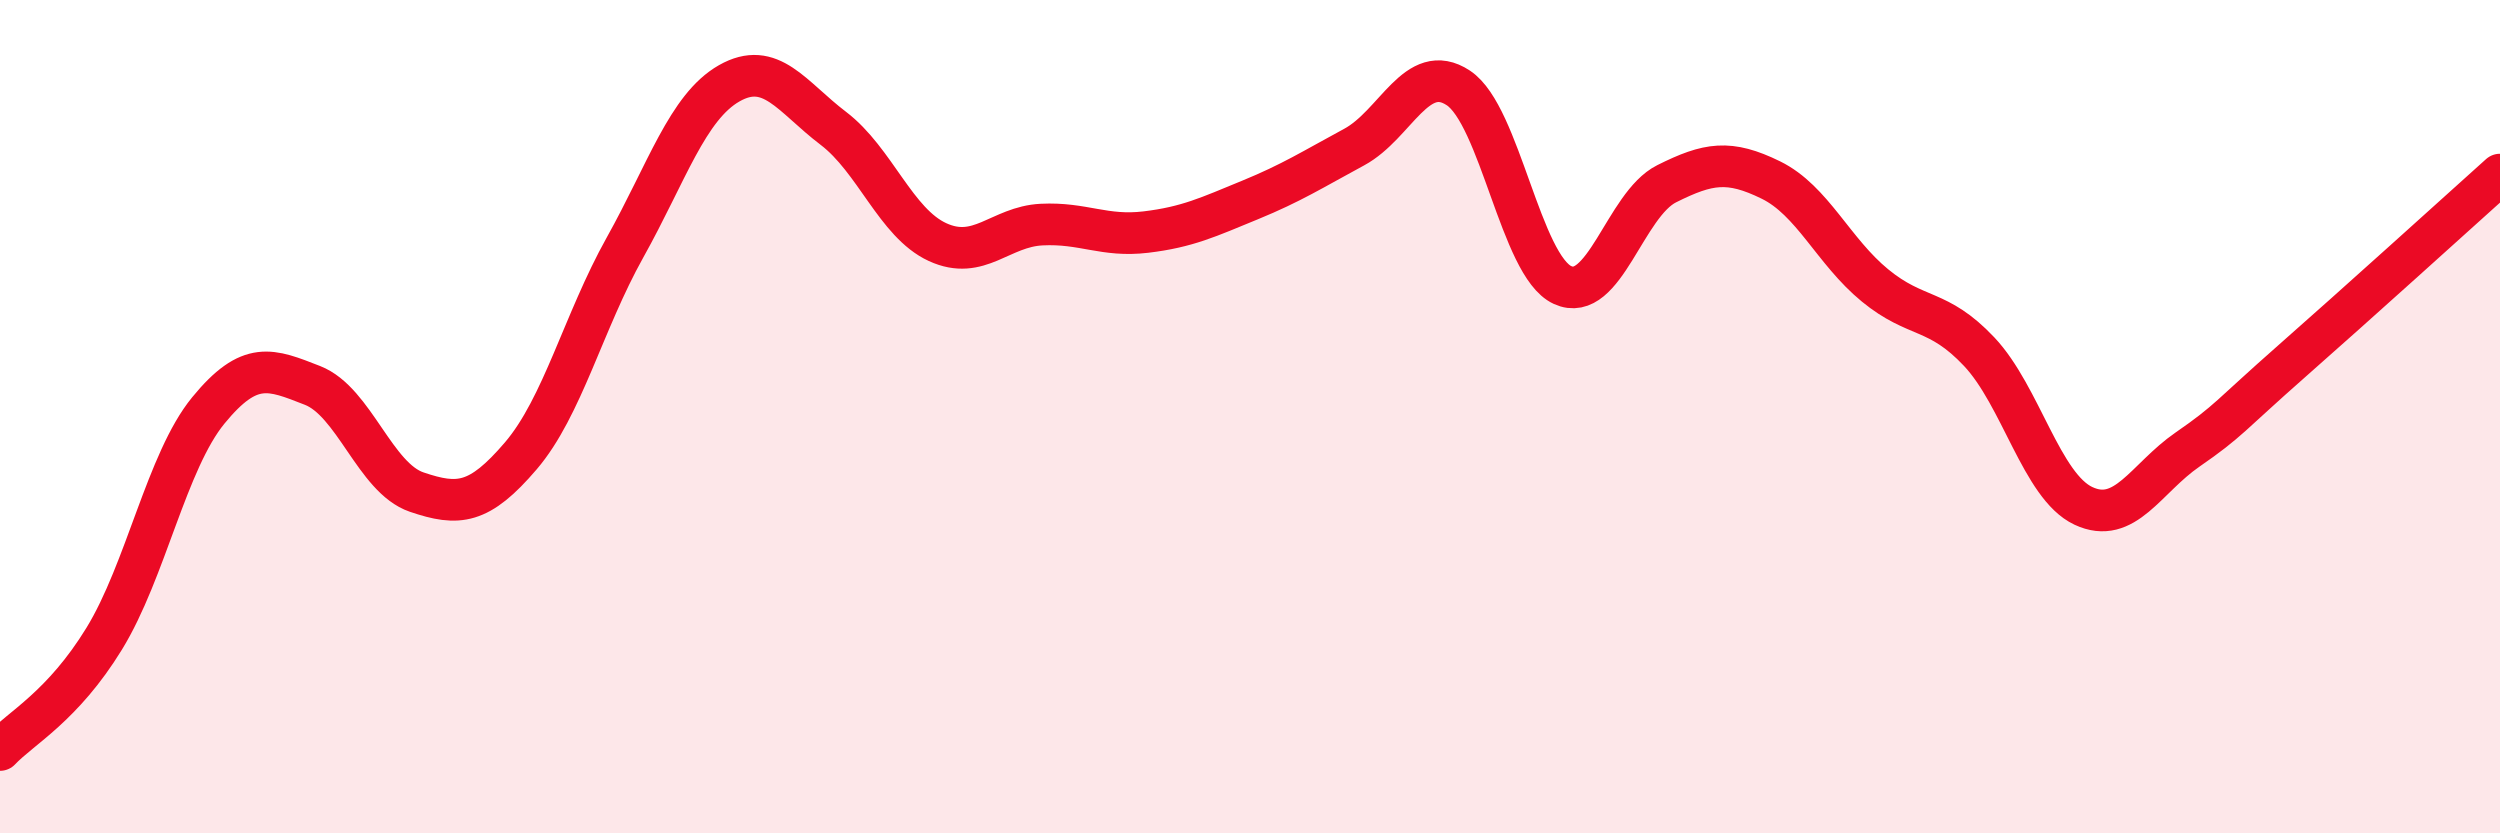
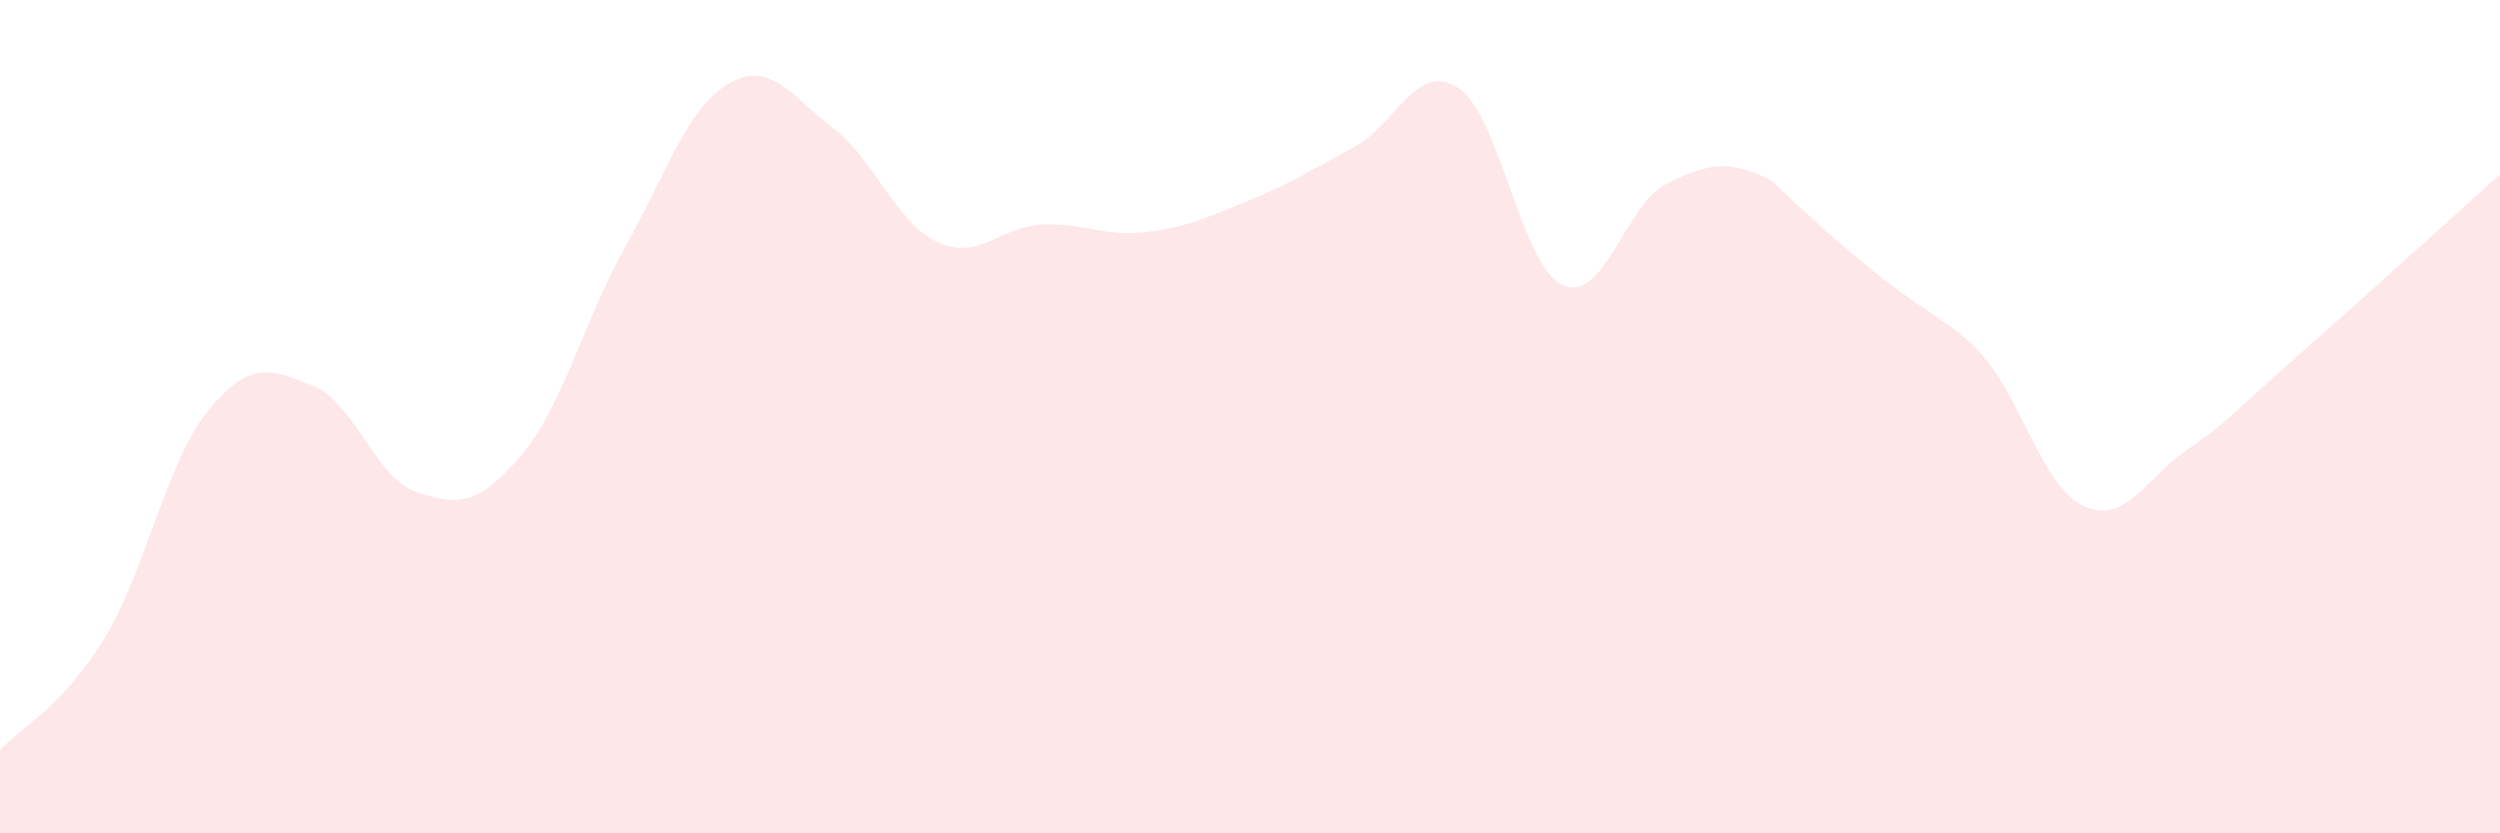
<svg xmlns="http://www.w3.org/2000/svg" width="60" height="20" viewBox="0 0 60 20">
-   <path d="M 0,18 C 0.5,17.47 1.5,16.96 2.5,15.33 C 3.5,13.7 4,11.07 5,9.85 C 6,8.63 6.5,8.86 7.5,9.25 C 8.5,9.64 9,11.47 10,11.81 C 11,12.15 11.5,12.11 12.5,10.94 C 13.5,9.77 14,7.73 15,5.94 C 16,4.15 16.5,2.57 17.5,2 C 18.5,1.43 19,2.32 20,3.08 C 21,3.84 21.5,5.35 22.5,5.81 C 23.5,6.27 24,5.44 25,5.39 C 26,5.34 26.5,5.69 27.5,5.57 C 28.5,5.45 29,5.21 30,4.8 C 31,4.39 31.5,4.07 32.5,3.53 C 33.5,2.99 34,1.45 35,2.11 C 36,2.77 36.5,6.38 37.5,6.84 C 38.5,7.3 39,4.91 40,4.41 C 41,3.91 41.5,3.83 42.5,4.32 C 43.5,4.81 44,6.03 45,6.85 C 46,7.67 46.5,7.38 47.5,8.44 C 48.5,9.5 49,11.67 50,12.14 C 51,12.61 51.5,11.48 52.5,10.79 C 53.5,10.1 53.5,9.99 55,8.67 C 56.5,7.35 59,5.09 60,4.19L60 20L0 20Z" fill="#EB0A25" opacity="0.1" stroke-linecap="round" stroke-linejoin="round" />
-   <path d="M 0,18 C 0.5,17.47 1.5,16.96 2.5,15.33 C 3.5,13.7 4,11.07 5,9.85 C 6,8.63 6.5,8.86 7.5,9.25 C 8.5,9.64 9,11.47 10,11.81 C 11,12.15 11.5,12.11 12.5,10.94 C 13.5,9.77 14,7.73 15,5.94 C 16,4.15 16.5,2.57 17.5,2 C 18.5,1.43 19,2.32 20,3.08 C 21,3.84 21.5,5.35 22.5,5.81 C 23.5,6.27 24,5.44 25,5.39 C 26,5.34 26.5,5.69 27.5,5.57 C 28.5,5.45 29,5.21 30,4.8 C 31,4.39 31.5,4.07 32.5,3.53 C 33.5,2.99 34,1.45 35,2.11 C 36,2.77 36.5,6.38 37.5,6.84 C 38.5,7.3 39,4.91 40,4.41 C 41,3.91 41.5,3.83 42.5,4.32 C 43.5,4.81 44,6.03 45,6.85 C 46,7.67 46.5,7.38 47.5,8.44 C 48.5,9.5 49,11.67 50,12.14 C 51,12.61 51.5,11.48 52.5,10.79 C 53.5,10.1 53.5,9.99 55,8.67 C 56.5,7.35 59,5.09 60,4.19" stroke="#EB0A25" stroke-width="1" fill="none" stroke-linecap="round" stroke-linejoin="round" />
+   <path d="M 0,18 C 0.5,17.47 1.5,16.96 2.5,15.33 C 3.5,13.7 4,11.07 5,9.85 C 6,8.63 6.5,8.86 7.5,9.25 C 8.5,9.64 9,11.47 10,11.81 C 11,12.15 11.5,12.11 12.5,10.94 C 13.5,9.77 14,7.73 15,5.94 C 16,4.15 16.5,2.57 17.5,2 C 18.5,1.43 19,2.32 20,3.08 C 21,3.84 21.5,5.35 22.5,5.81 C 23.5,6.27 24,5.44 25,5.39 C 26,5.34 26.5,5.69 27.5,5.57 C 28.5,5.45 29,5.21 30,4.8 C 31,4.39 31.5,4.07 32.5,3.53 C 33.5,2.99 34,1.45 35,2.11 C 36,2.77 36.5,6.38 37.5,6.84 C 38.5,7.3 39,4.91 40,4.41 C 41,3.91 41.5,3.83 42.5,4.32 C 46,7.67 46.5,7.38 47.5,8.44 C 48.5,9.5 49,11.67 50,12.14 C 51,12.61 51.5,11.48 52.5,10.79 C 53.5,10.1 53.5,9.99 55,8.67 C 56.5,7.35 59,5.09 60,4.19L60 20L0 20Z" fill="#EB0A25" opacity="0.1" stroke-linecap="round" stroke-linejoin="round" />
</svg>